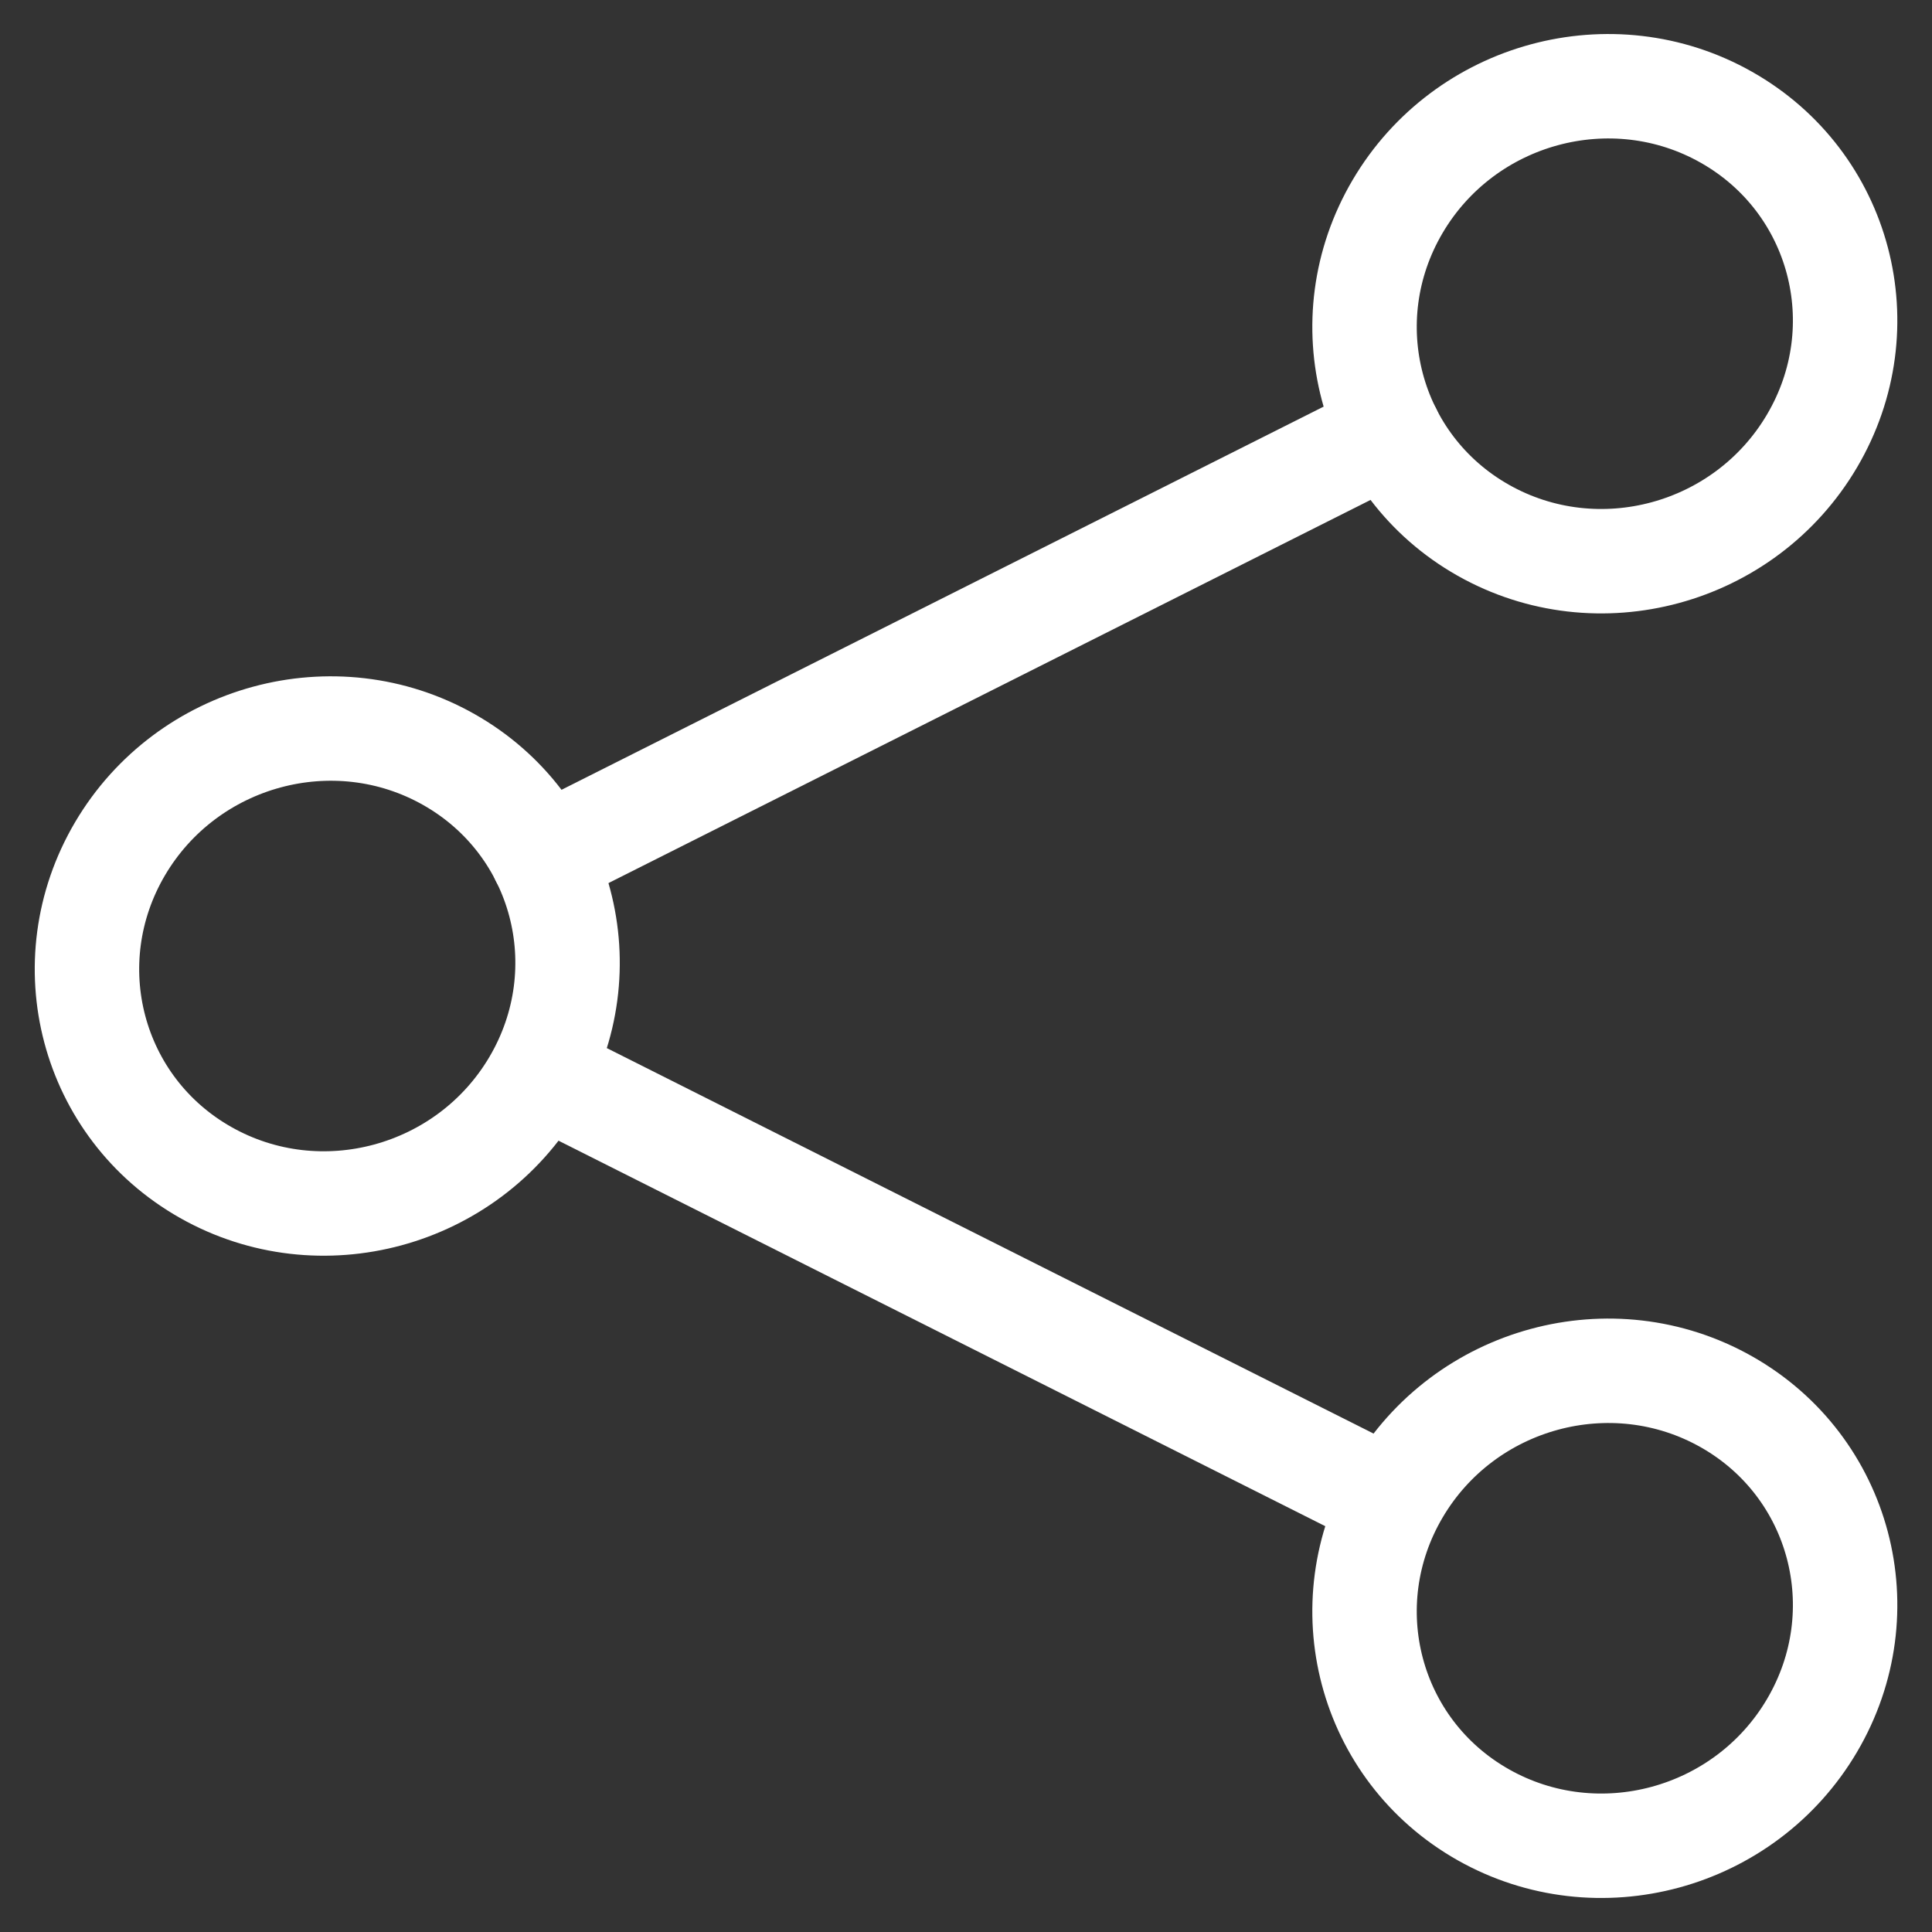
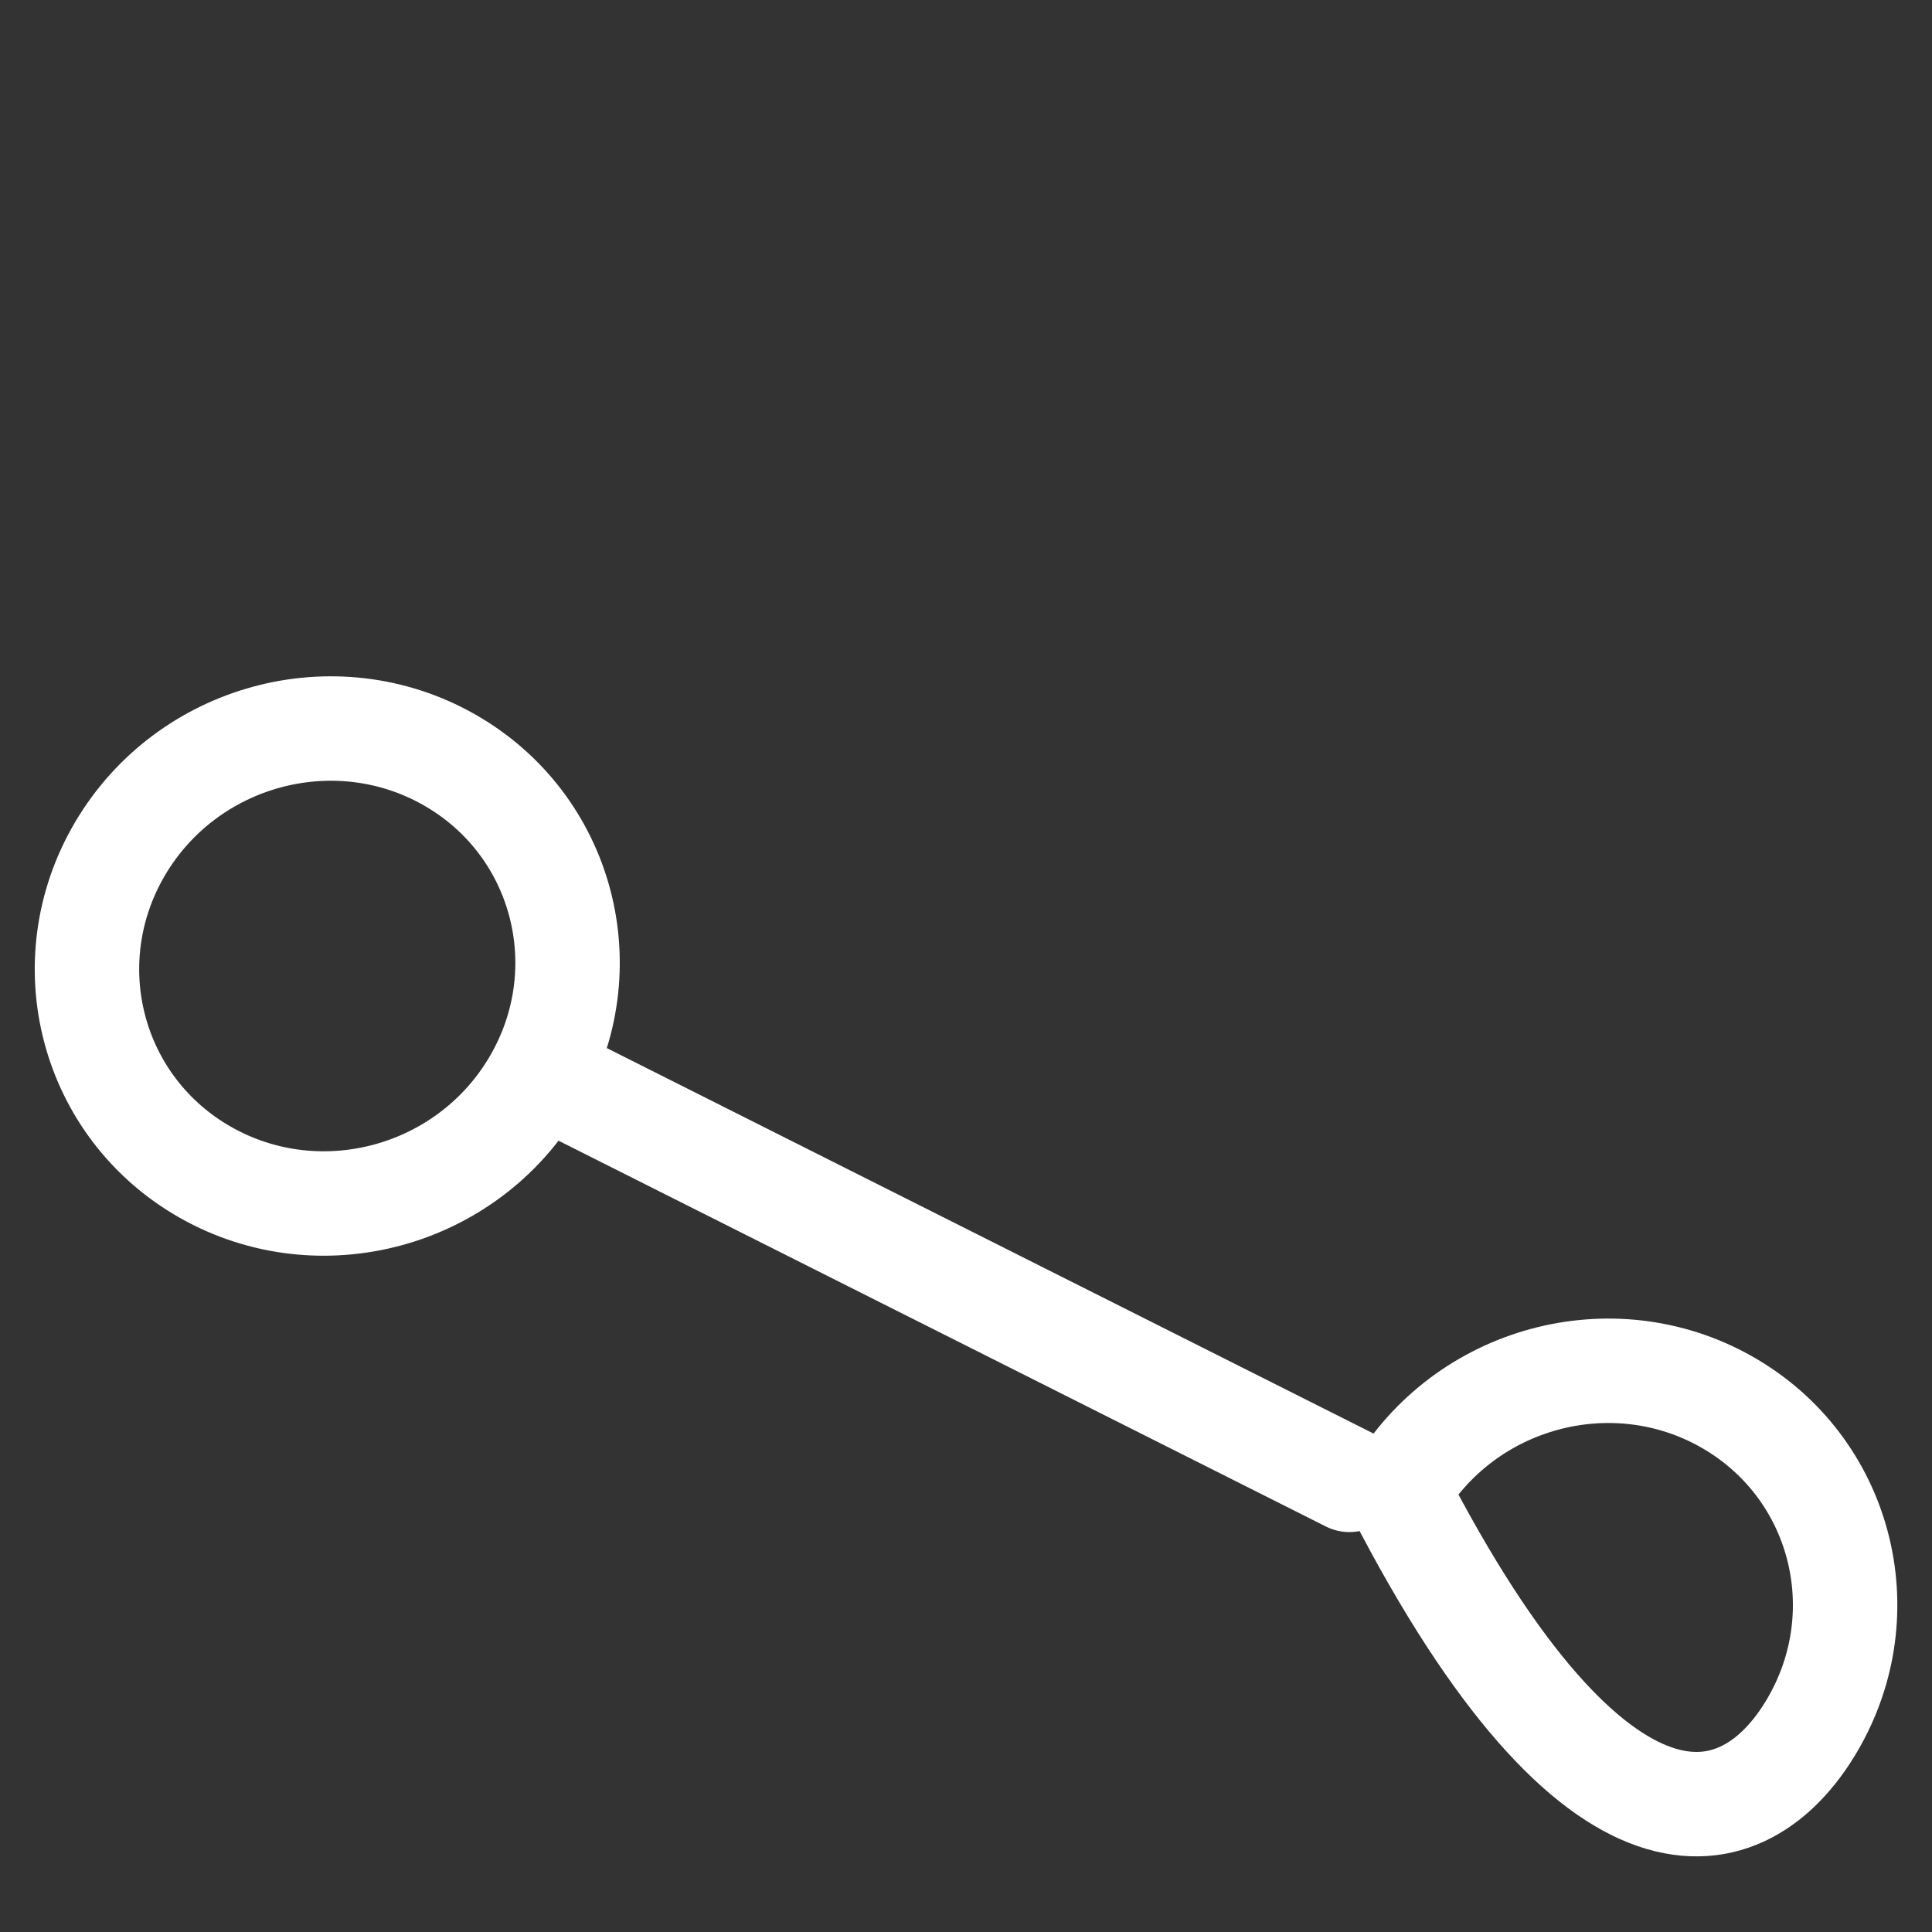
<svg xmlns="http://www.w3.org/2000/svg" width="37" height="37" viewBox="0 0 37 37" fill="none">
  <rect x="0" y="0" width="37" height="37" fill="#333333" stroke="none" />
  <g clip-path="url(#clip0)">
-     <path d="M26.766 28.555C25.48 30.738 26.214 33.514 28.405 34.754C30.597 35.995 33.416 35.23 34.702 33.046C35.989 30.862 35.255 28.086 33.063 26.846C30.872 25.606 28.052 26.371 26.766 28.555Z" stroke="white" stroke-width="2" stroke-linecap="round" stroke-linejoin="round" />
-     <path d="M26.766 3.954C25.48 6.138 26.214 8.914 28.405 10.154C30.597 11.394 33.416 10.629 34.702 8.445C35.989 6.262 35.255 3.486 33.063 2.246C30.872 1.005 28.052 1.77 26.766 3.954Z" stroke="white" stroke-width="2" stroke-linecap="round" stroke-linejoin="round" />
+     <path d="M26.766 28.555C30.597 35.995 33.416 35.23 34.702 33.046C35.989 30.862 35.255 28.086 33.063 26.846C30.872 25.606 28.052 26.371 26.766 28.555Z" stroke="white" stroke-width="2" stroke-linecap="round" stroke-linejoin="round" />
    <path d="M2.299 16.254C1.013 18.438 1.747 21.214 3.939 22.454C6.13 23.695 8.949 22.93 10.236 20.746C11.522 18.562 10.788 15.786 8.596 14.546C6.405 13.306 3.586 14.071 2.299 16.254Z" stroke="white" stroke-width="2" stroke-linecap="round" stroke-linejoin="round" />
    <path d="M25.842 28.341L11.175 20.967" stroke="white" stroke-width="2" stroke-linecap="round" stroke-linejoin="round" />
-     <path d="M26.609 8.273L10.391 16.427" stroke="white" stroke-width="2" stroke-linecap="round" stroke-linejoin="round" />
  </g>
  <defs>
    <clipPath id="clip0">
      <rect width="37" height="37" fill="white" transform="translate(37 37) rotate(-180)" />
    </clipPath>
  </defs>
</svg>